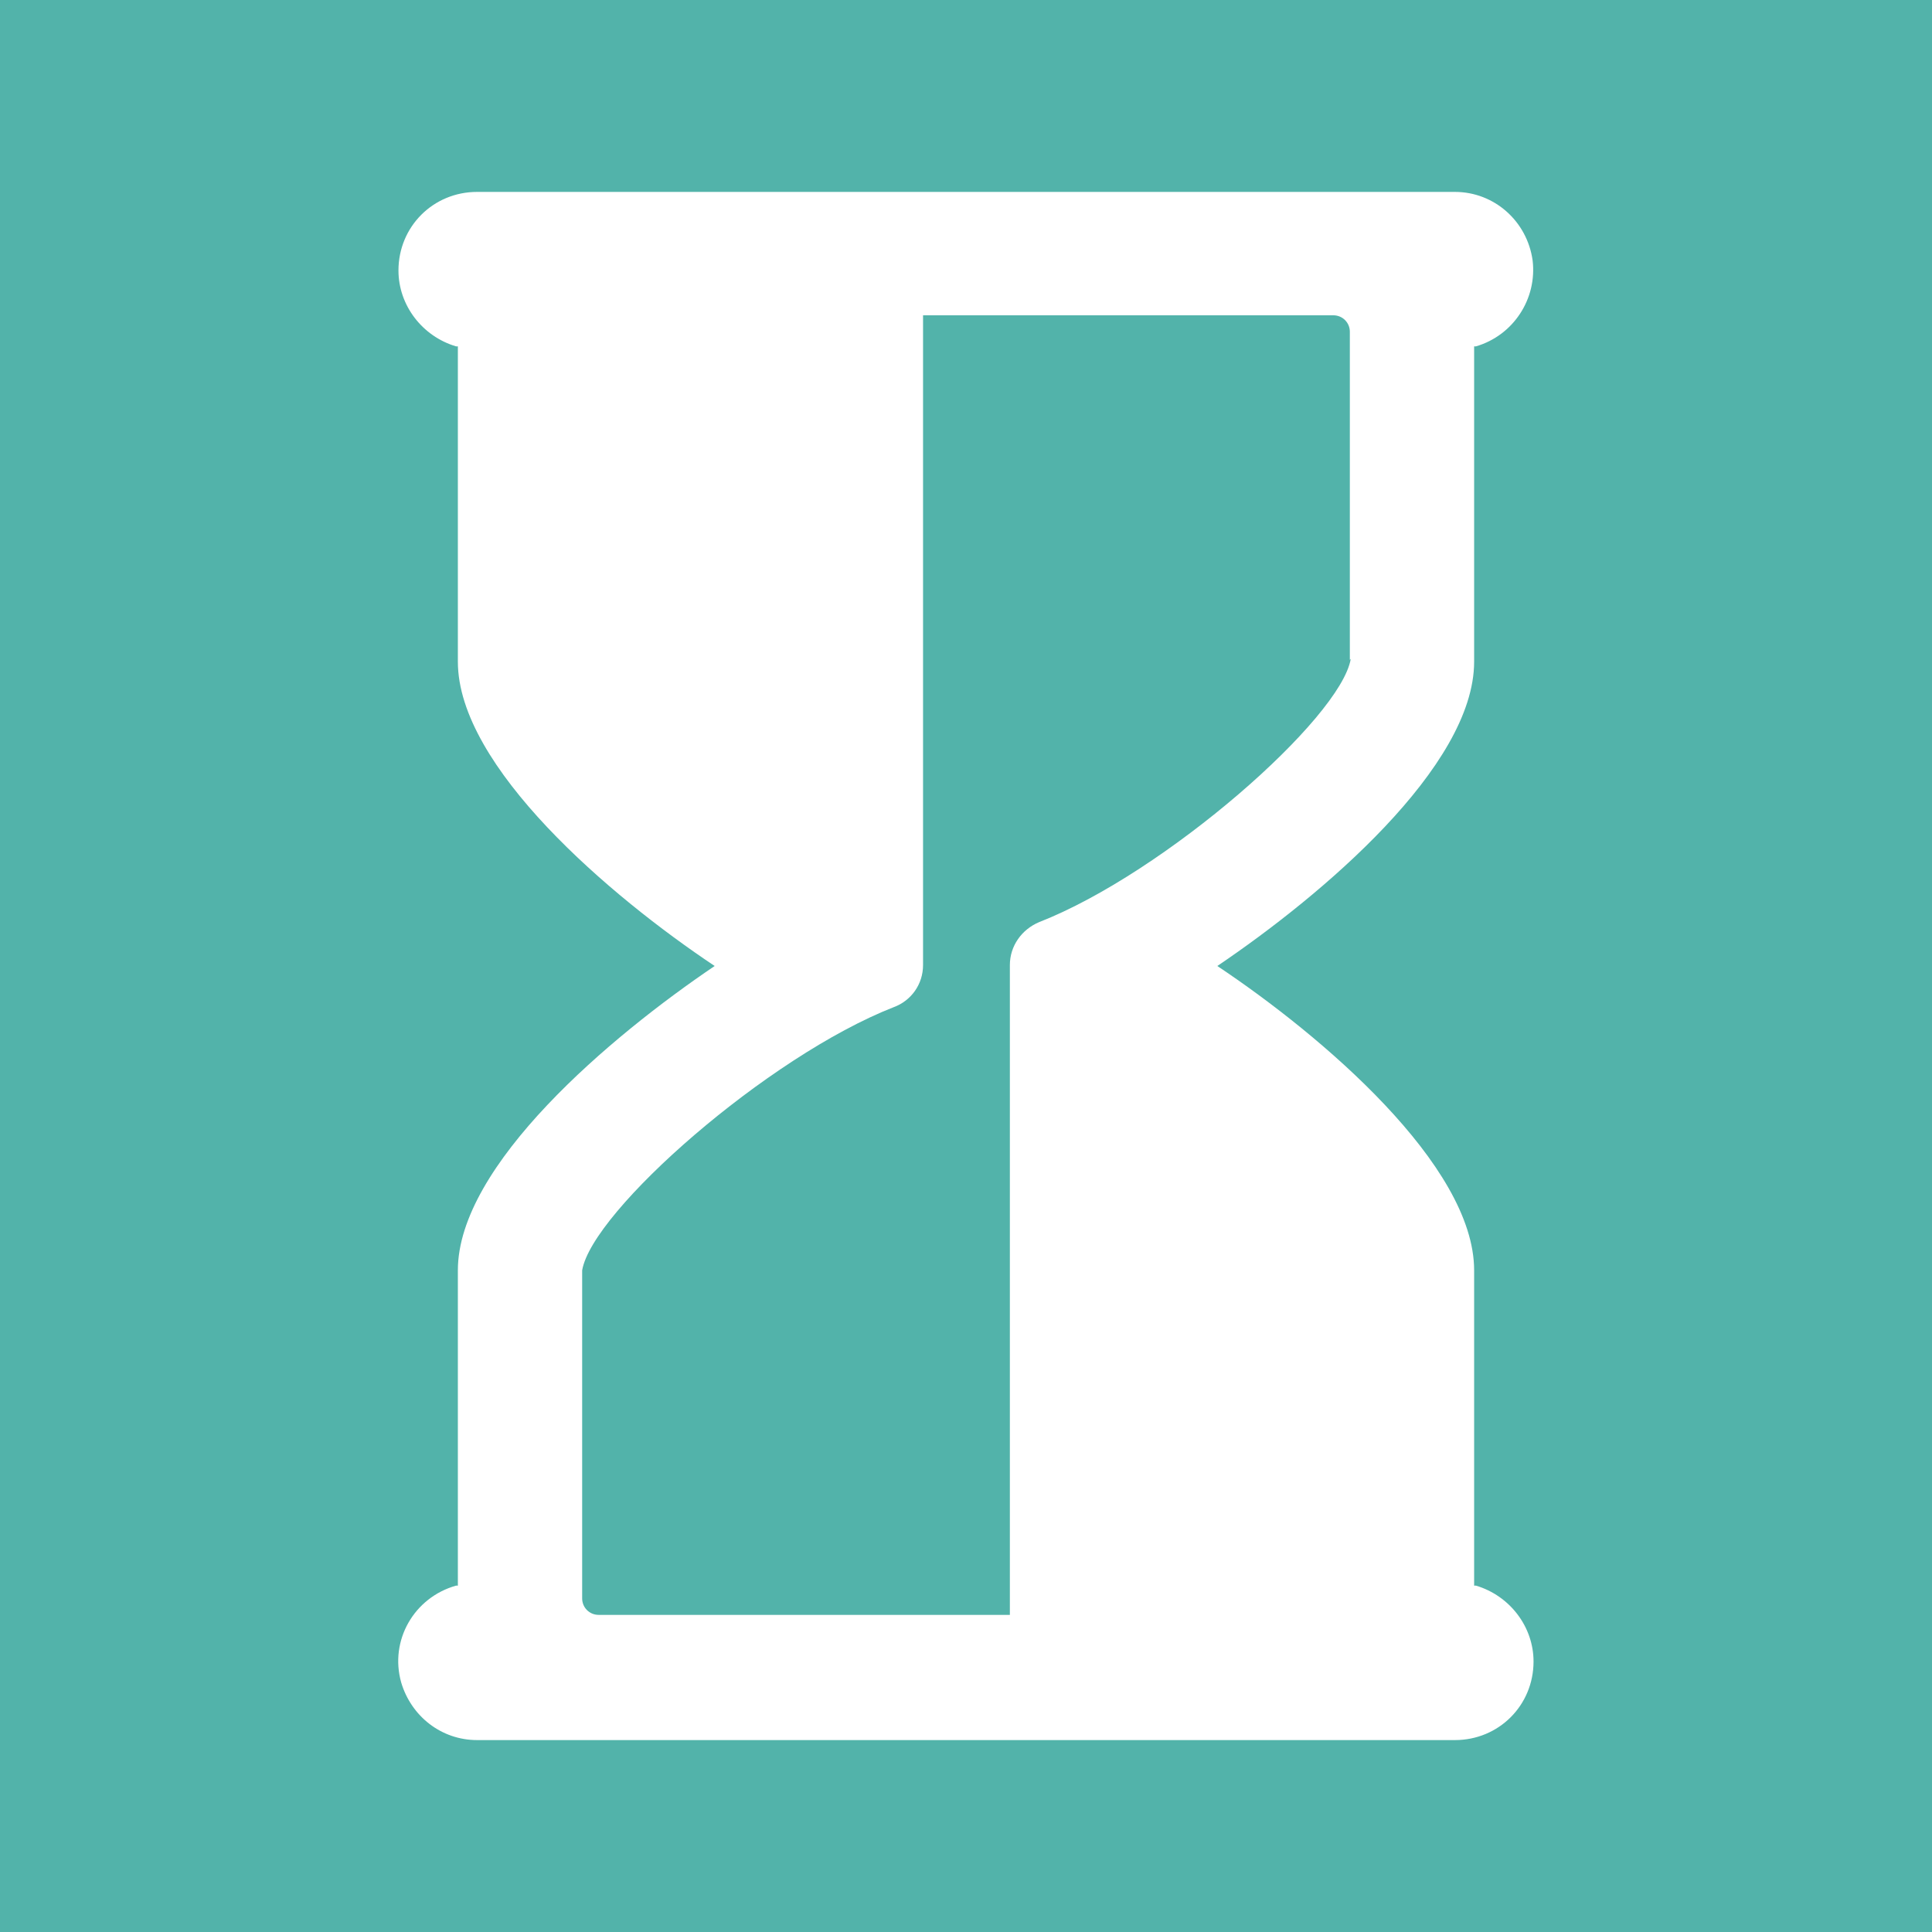
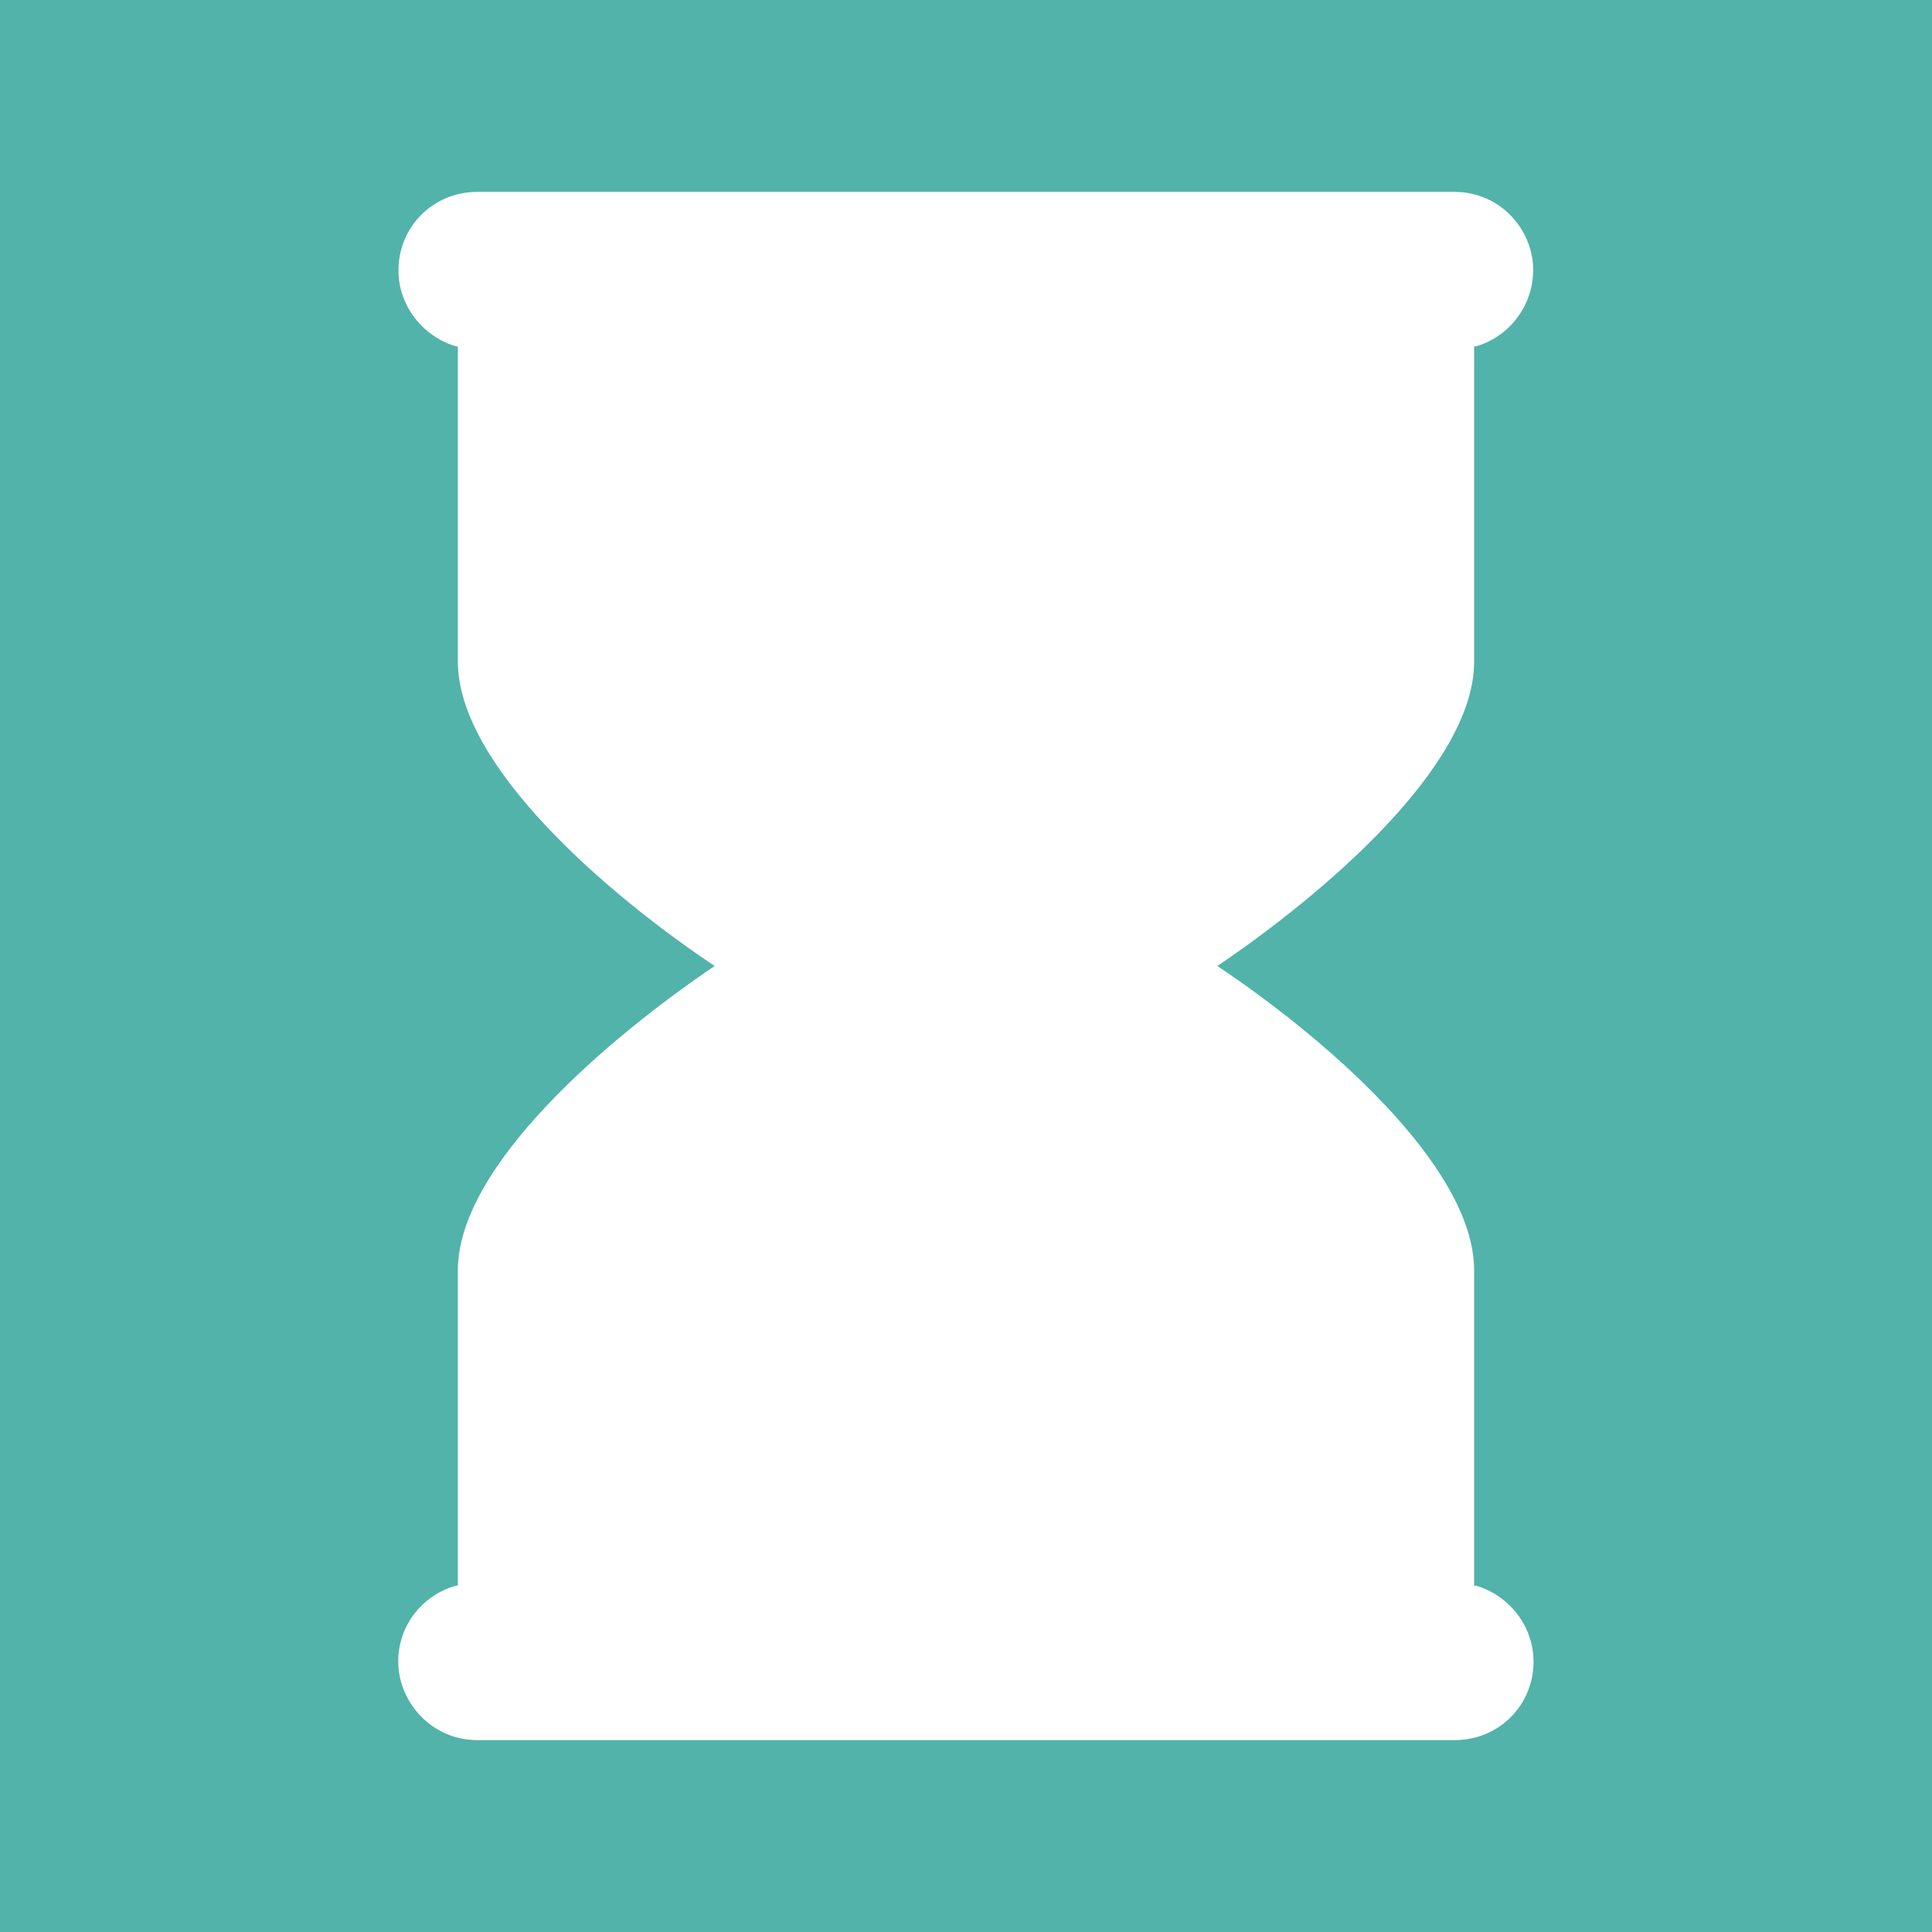
<svg xmlns="http://www.w3.org/2000/svg" id="TLMJ" viewBox="0 0 21.14 21.14">
  <defs>
    <style>
      .cls-1 {
        fill: #52b3aa;
      }
    </style>
  </defs>
-   <path class="cls-1" d="M14.77,7.22v-3.59c0-.1-.08-.18-.18-.18h-4.49v7.11c0,.21-.13.39-.32.46-1.38.54-3.3,2.23-3.41,2.88v3.59c0,.1.08.18.18.18h4.5v-7.07h0s0-.02,0-.04c0-.21.13-.39.32-.47,1.38-.54,3.3-2.23,3.41-2.88Z" />
  <path class="cls-1" d="M0,0v21.14h21.14V0H0ZM15.92,19.04H5.22c-.39,0-.72-.26-.83-.63-.13-.46.14-.93.6-1.06h.02v-3.45c0-1.15,1.67-2.56,2.81-3.33-1.14-.76-2.81-2.18-2.81-3.33v-3.45h-.02c-.37-.11-.63-.45-.63-.83,0-.48.38-.86.86-.86h10.7c.43,0,.79.32.85.75.05.42-.21.82-.62.94h-.02v3.45c0,1.15-1.67,2.56-2.81,3.33,1.14.76,2.81,2.18,2.81,3.33v3.45h.02c.37.11.63.45.63.83,0,.48-.38.86-.86.86Z" />
</svg>